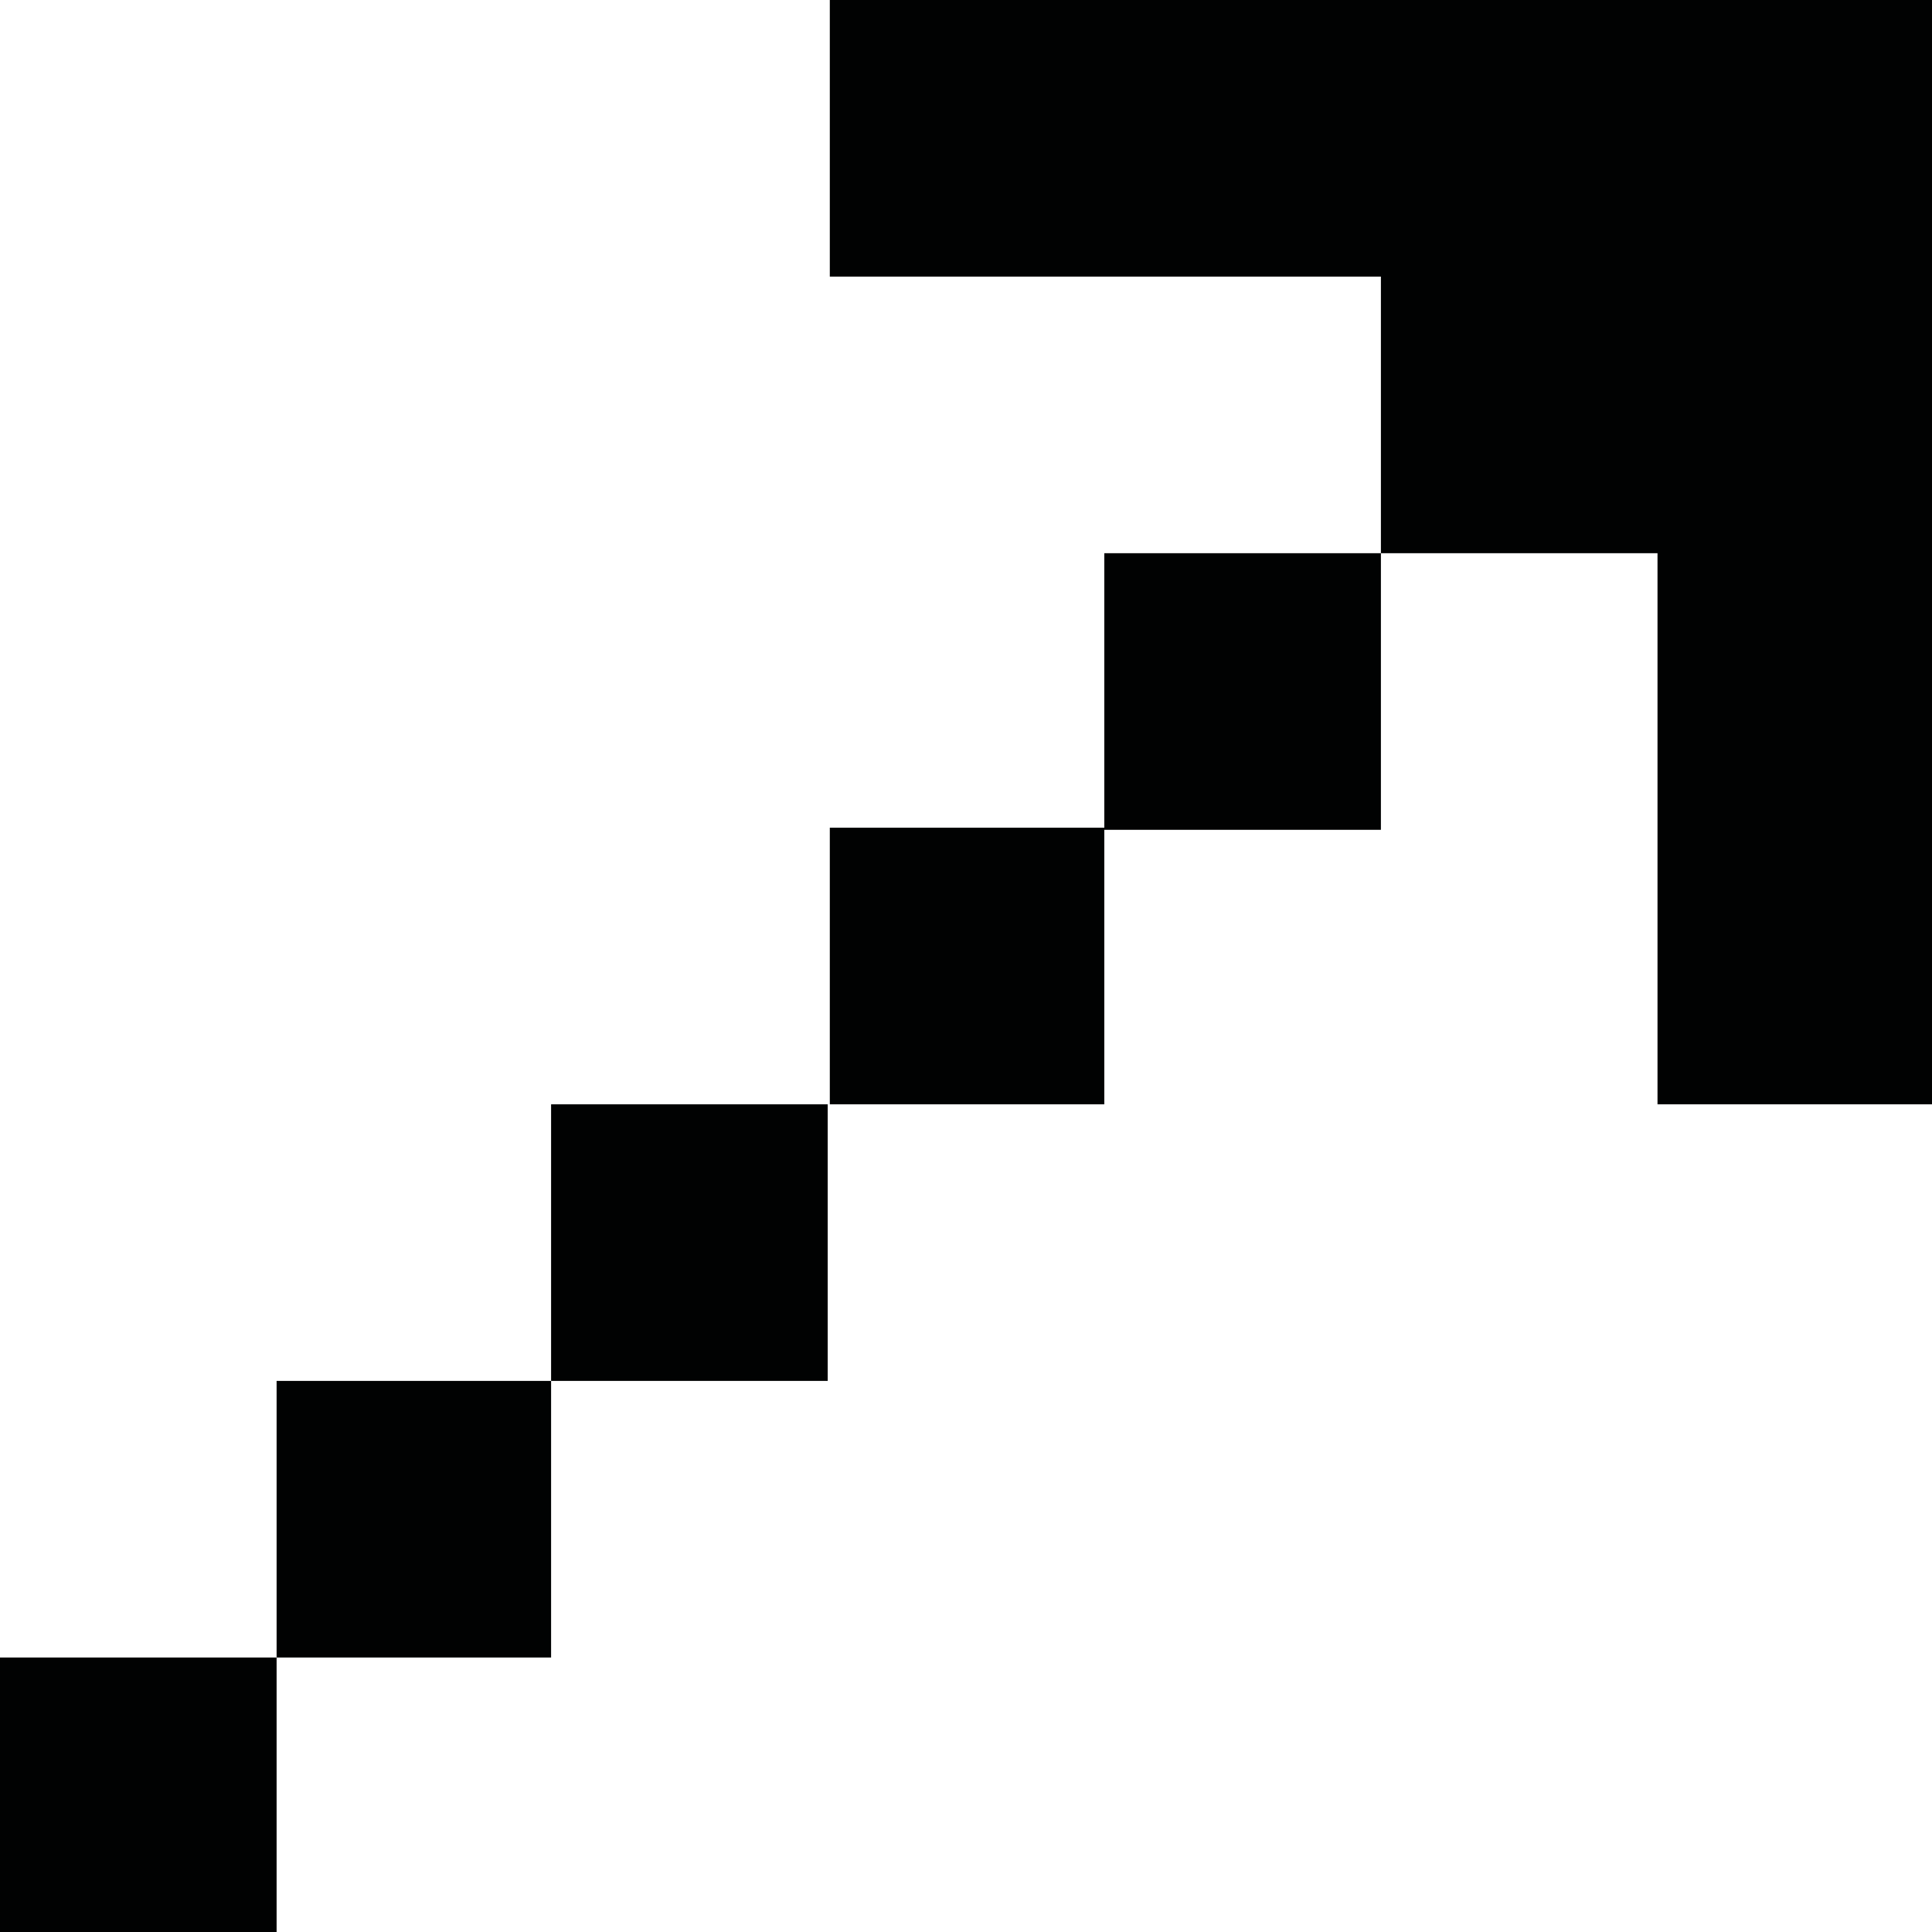
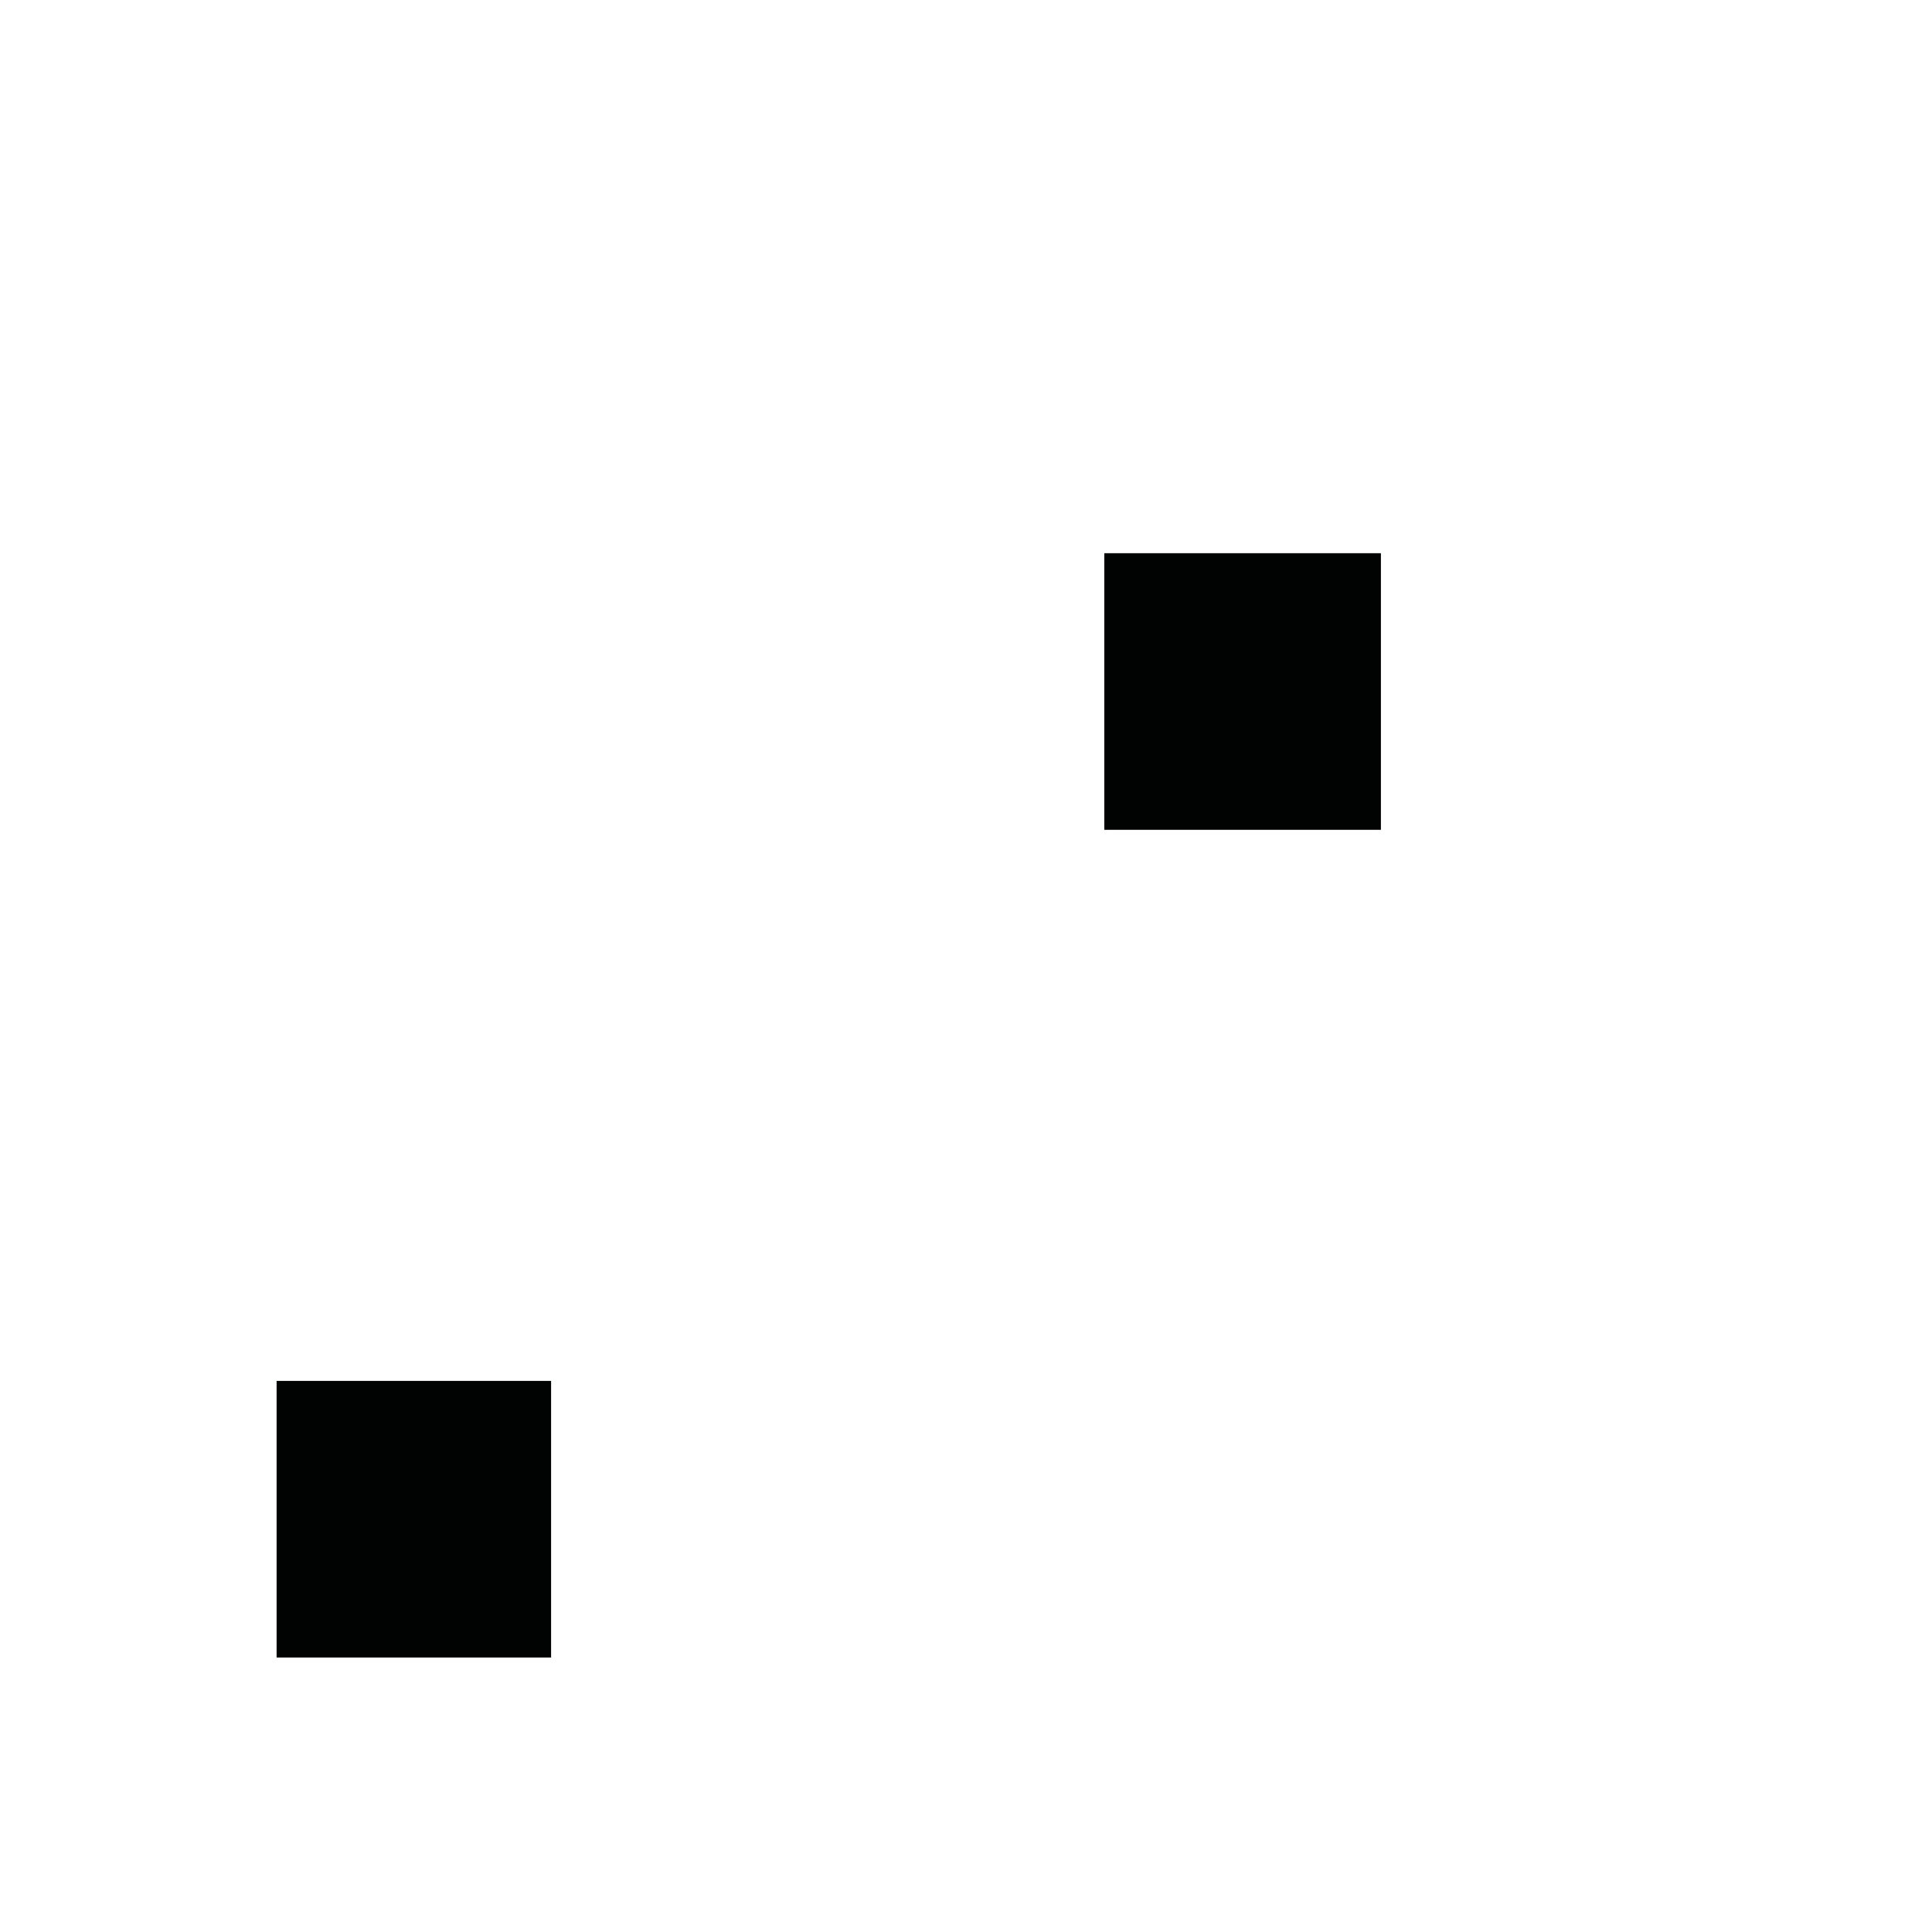
<svg xmlns="http://www.w3.org/2000/svg" version="1.1" id="Layer_1" x="0px" y="0px" viewBox="0 0 91.5 91.5" style="enable-background:new 0 0 91.5 91.5;" xml:space="preserve">
  <style type="text/css">
	.st0{fill:#010202;}
</style>
  <g>
    <g>
-       <rect x="26.1" y="52.3" class="st0" width="13.1" height="13.1" />
      <rect x="13.1" y="65.4" class="st0" width="13" height="13.1" />
-       <rect y="78.5" class="st0" width="13.1" height="13.1" />
-       <rect x="39.3" y="39.2" class="st0" width="13" height="13.1" />
      <rect x="52.3" y="26.2" class="st0" width="13.1" height="13.1" />
-       <polygon class="st0" points="91.5,52.3 91.5,0 39.3,0 39.3,13.1 65.4,13.1 65.4,26.2 78.5,26.2 78.5,52.3   " />
    </g>
  </g>
</svg>